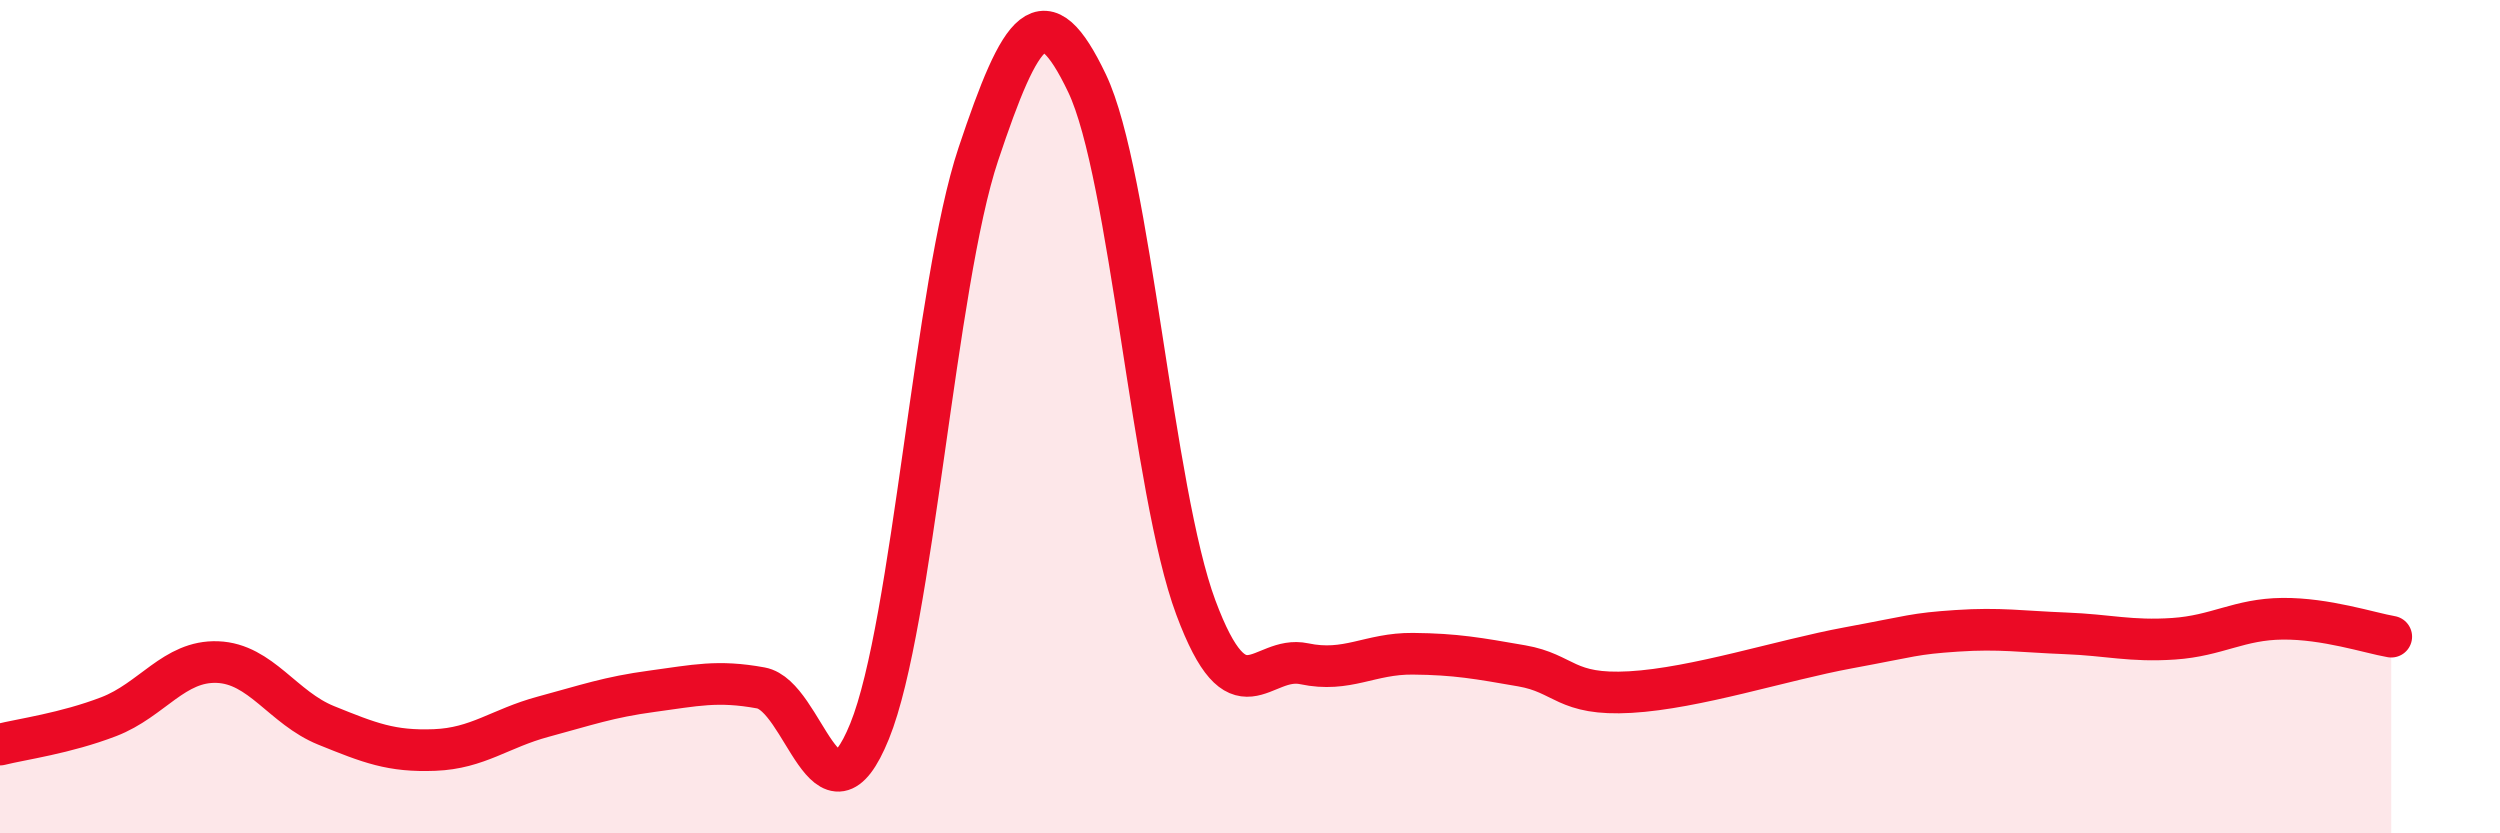
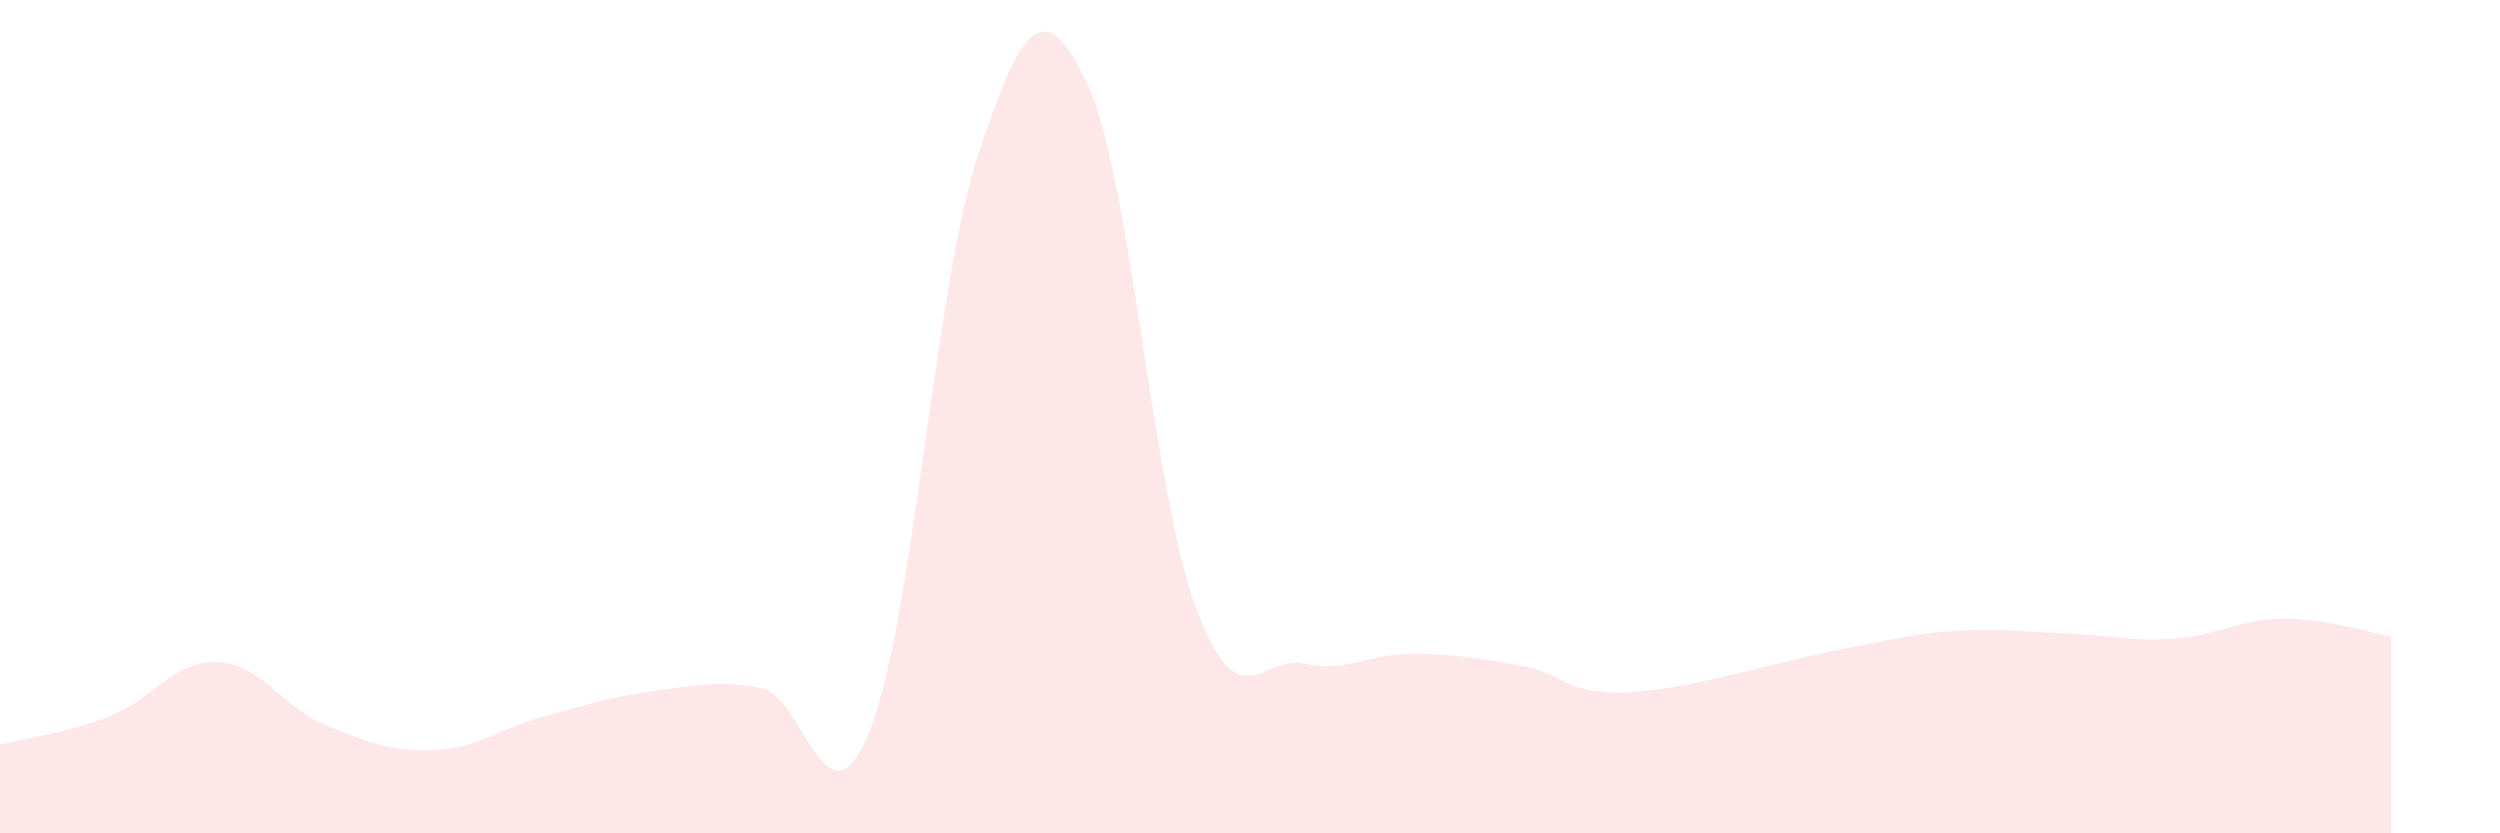
<svg xmlns="http://www.w3.org/2000/svg" width="60" height="20" viewBox="0 0 60 20">
  <path d="M 0,17.87 C 0.52,17.74 1.57,17.6 2.61,17.2 C 3.65,16.8 4.18,15.85 5.22,15.89 C 6.26,15.93 6.79,16.99 7.83,17.41 C 8.87,17.83 9.39,18.04 10.43,18 C 11.47,17.96 12,17.48 13.04,17.2 C 14.08,16.92 14.61,16.73 15.65,16.59 C 16.69,16.45 17.22,16.32 18.26,16.51 C 19.3,16.7 19.83,20.11 20.87,17.55 C 21.91,14.99 22.44,6.81 23.48,3.7 C 24.52,0.59 25.05,-0.18 26.09,2 C 27.13,4.18 27.66,11.79 28.7,14.58 C 29.74,17.37 30.26,15.71 31.3,15.93 C 32.34,16.15 32.87,15.68 33.91,15.69 C 34.95,15.7 35.48,15.8 36.52,15.98 C 37.56,16.16 37.56,16.7 39.13,16.61 C 40.7,16.52 42.78,15.84 44.35,15.55 C 45.92,15.26 45.92,15.21 46.96,15.14 C 48,15.07 48.53,15.16 49.57,15.2 C 50.61,15.24 51.13,15.4 52.17,15.33 C 53.21,15.26 53.74,14.86 54.78,14.85 C 55.82,14.84 56.87,15.19 57.39,15.28L57.39 20L0 20Z" fill="#EB0A25" opacity="0.1" stroke-linecap="round" stroke-linejoin="round" />
-   <path d="M 0,17.87 C 0.52,17.74 1.57,17.6 2.61,17.2 C 3.65,16.8 4.18,15.85 5.22,15.89 C 6.26,15.93 6.79,16.99 7.83,17.41 C 8.87,17.83 9.39,18.04 10.43,18 C 11.47,17.96 12,17.48 13.04,17.2 C 14.08,16.92 14.61,16.73 15.65,16.59 C 16.69,16.45 17.22,16.32 18.26,16.51 C 19.3,16.7 19.83,20.11 20.87,17.55 C 21.91,14.99 22.44,6.81 23.48,3.7 C 24.52,0.59 25.05,-0.18 26.09,2 C 27.13,4.18 27.66,11.79 28.7,14.58 C 29.74,17.37 30.26,15.71 31.3,15.93 C 32.34,16.15 32.87,15.68 33.91,15.69 C 34.95,15.7 35.48,15.8 36.52,15.98 C 37.56,16.16 37.56,16.7 39.13,16.61 C 40.7,16.52 42.78,15.84 44.35,15.55 C 45.92,15.26 45.92,15.21 46.96,15.14 C 48,15.07 48.53,15.16 49.57,15.2 C 50.61,15.24 51.13,15.4 52.17,15.33 C 53.21,15.26 53.74,14.86 54.78,14.85 C 55.82,14.84 56.87,15.19 57.39,15.28" stroke="#EB0A25" stroke-width="1" fill="none" stroke-linecap="round" stroke-linejoin="round" />
</svg>